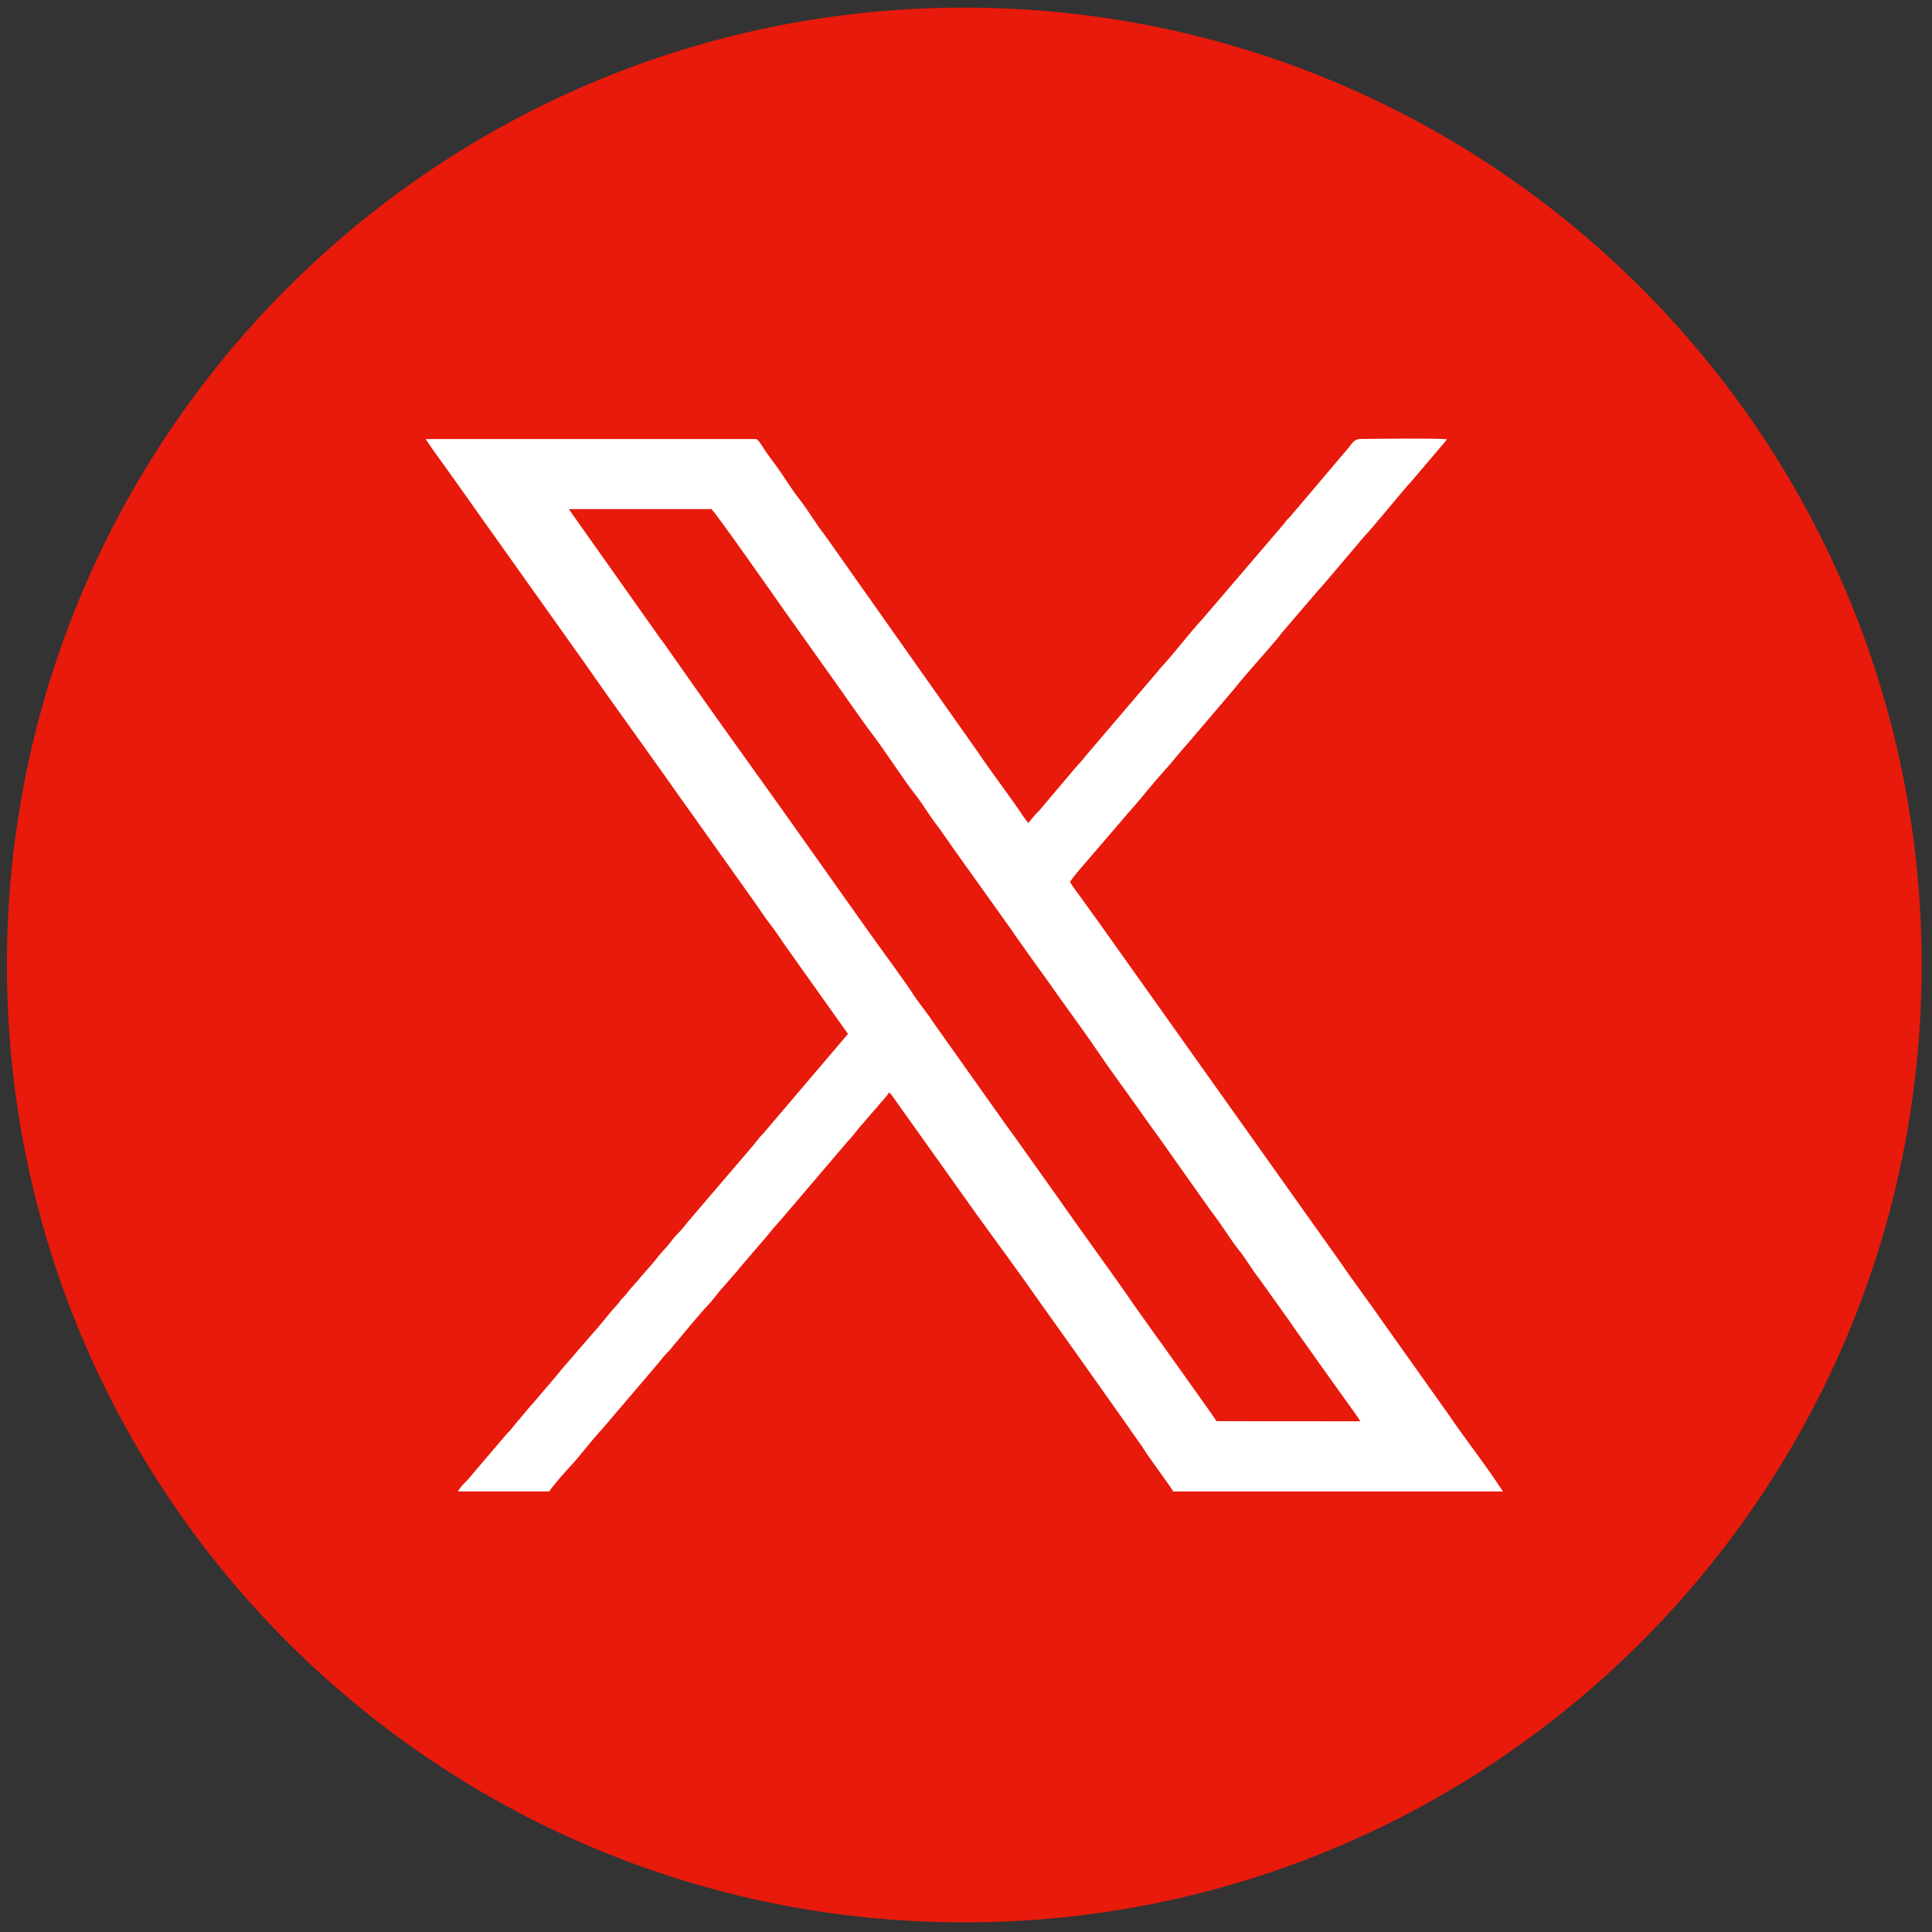
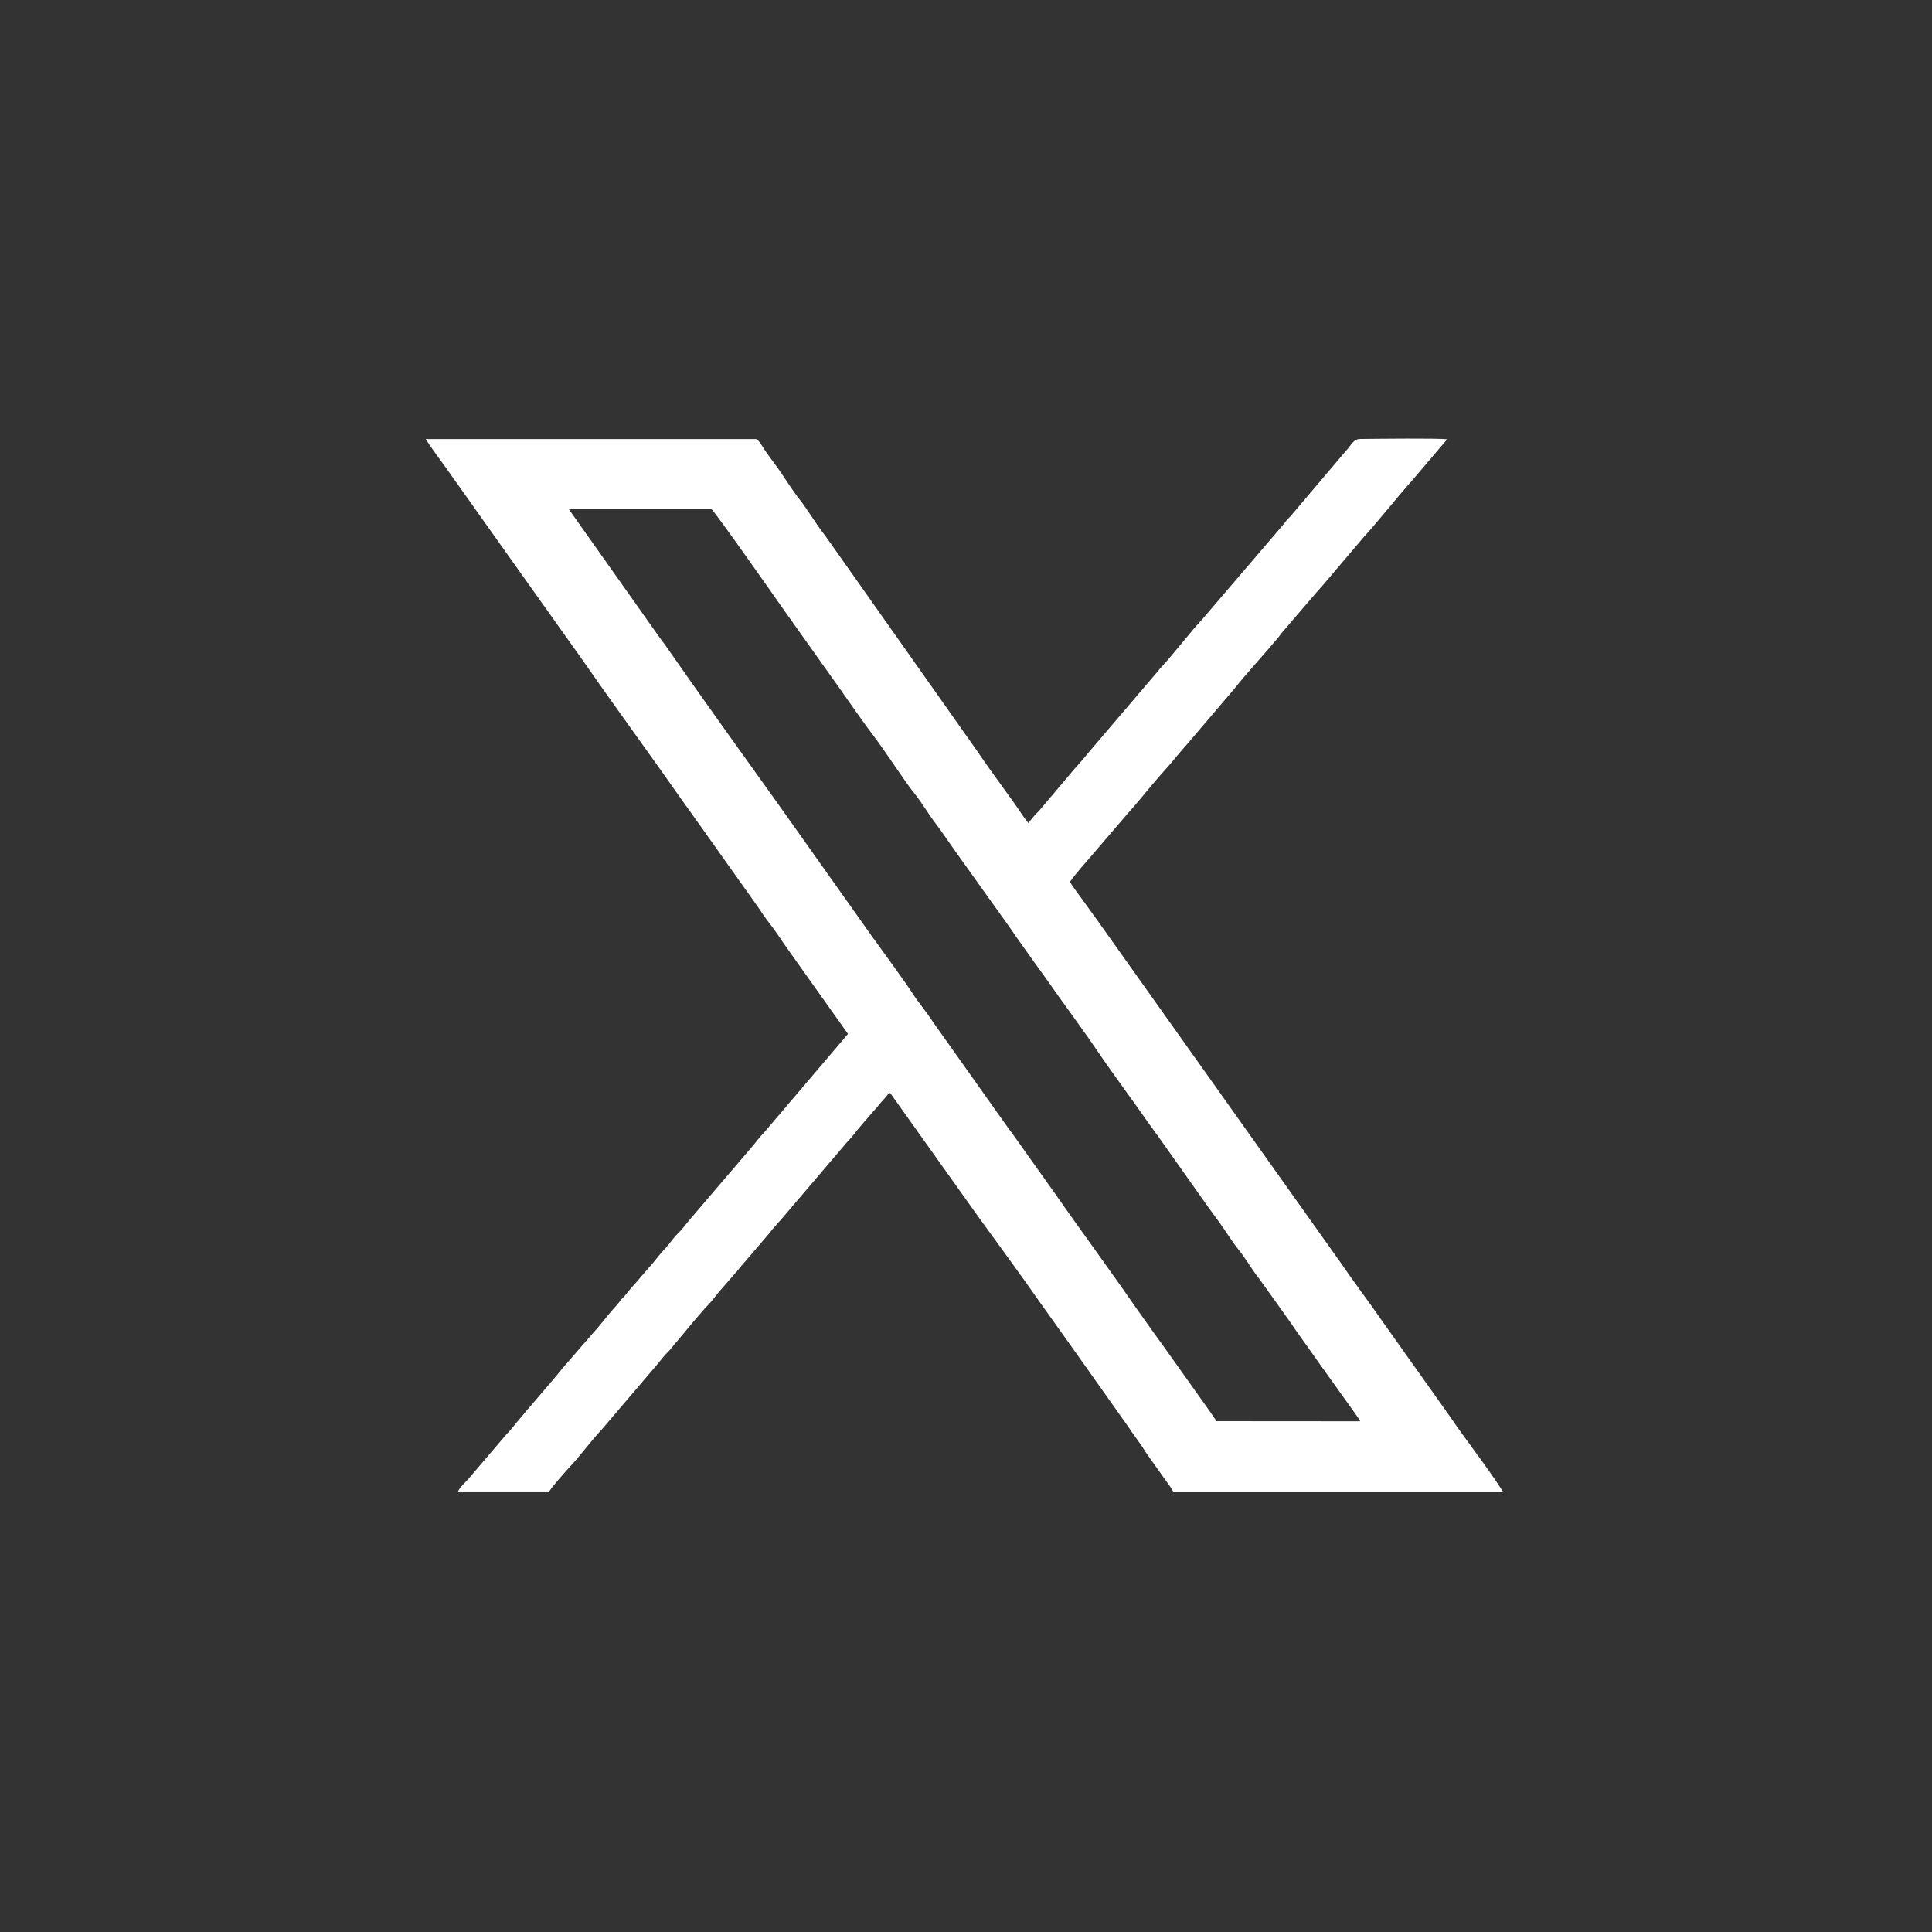
<svg xmlns="http://www.w3.org/2000/svg" id="Capa_1" data-name="Capa 1" viewBox="0 0 904 904">
  <rect x="0" y="0" width="904" height="904" fill="#333333" stroke="none" />
  <defs>
    <style>
      .cls-1 {
        fill: #fff;
      }

      .cls-1, .cls-2 {
        fill-rule: evenodd;
        stroke-width: 0px;
      }

      .cls-2 {
        fill: #e81a0b;
      }
    </style>
  </defs>
-   <path class="cls-2" d="M451.2,3.57c247.4,0,447.96,200.56,447.96,447.96s-200.56,447.96-447.96,447.96S3.24,698.93,3.24,451.53,203.8,3.57,451.2,3.57h0Z" />
  <path class="cls-1" d="M569.22,664.98c-.87-1.18-1.41-2.11-2.33-3.42-.74-1.05-1.59-2.26-2.38-3.39l-19.02-26.73c-1.55-2.25-3.26-4.48-4.83-6.68l-9.43-13.26c-12.12-17.59-25.42-35.57-37.81-53.34l-19.01-26.74c-1.69-2.33-3.26-4.37-4.84-6.67l-33.04-46.58c-2.9-4.59-6.53-8.67-9.45-13.23-3.58-5.58-14.46-20.38-19.02-26.73l-42.75-60.29c-17.6-24.64-36.97-51.49-54.31-76.45-.78-1.12-1.66-2.14-2.45-3.29l-42.41-59.96h66.72c1,.22,30.02,41.59,33.6,46.72l19,26.74c7.51,10.34,16.31,23.45,23.56,32.99,5.08,6.68,14.4,21.09,18.98,26.77,3.44,4.27,6.13,9.05,9.53,13.53,3.45,4.54,6.21,8.8,9.42,13.27l23.86,33.4c1.68,2.3,2.92,4.16,4.59,6.59l9.43,13.26c1.56,2.18,3.24,4.4,4.83,6.68,7.68,11.06,16.47,22.74,23.77,33.51,7.11,10.5,16.2,22.66,23.77,33.51,1.47,2.11,3.18,4.3,4.68,6.47l23.59,33.34c1.62,2.25,3.2,4.34,4.86,6.65,3.12,4.34,6,9.1,9.39,13.31,3.49,4.34,6.11,9.21,9.57,13.49l14.25,19.95c1.62,2.36,2.98,4.42,4.73,6.81,3.32,4.55,6.28,8.87,9.42,13.27l16.67,23.3c.62.94,1.58,2.21,2.12,3.25l-67.27-.05h.01ZM396.81,483.75l-39.72,46.67c-2.19,2.11-3.77,4.67-5.78,6.83l-28.39,33.21c-2.1,2.45-3.57,4.63-5.81,6.79-2.22,2.14-3.65,4.55-5.6,6.65-2.28,2.44-3.82,4.36-5.79,6.83l-5.69,6.54c-1.8,2.32-3.77,4.24-5.68,6.55-1.13,1.36-1.39,1.93-2.82,3.32-1.31,1.28-1.68,2.17-2.77,3.35-4.03,4.32-7.43,9.09-11.42,13.42l-14.37,16.6c-.98,1.28-1.92,2.3-2.92,3.59l-11.45,13.4c-2.06,2.2-3.59,4.34-5.64,6.62-2.12,2.37-3.43,4.51-5.81,6.79l-17.08,20.03c-1.57,2.11-4.57,4.35-5.77,6.92h42.68c1.53-2.47,7.6-9.31,9.82-11.7,5.23-5.63,9.68-11.9,14.94-17.48l22.38-26.25c.9-1.07,1.67-2.01,2.49-2.92,1.89-2.1,3.14-3.95,4.92-5.89,1.18-1.28,1.65-1.52,2.58-2.8.83-1.14,1.54-1.84,2.46-2.95,3.42-4.15,11.23-13.61,14.95-17.47,1.93-2.01,3.24-3.95,4.89-5.93l7.54-8.65c1.18-1.23,1.52-1.85,2.46-2.94l9.98-11.63c1.73-2.1,3.32-3.8,4.92-5.91l5.04-5.74c.78-.87,1.64-1.88,2.49-2.92l27.35-32.09c1.75-1.81,3.5-3.91,4.95-5.87l7.48-8.71c1-1.04,1.65-1.74,2.52-2.89,1.53-2.02,3.62-3.74,4.85-5.92.94.55,1.6,1.71,2.23,2.61l39.41,55.34c9.76,13.54,19.7,26.88,29.24,40.62l12.6,17.66c1.36,1.97,2.73,3.84,4.04,5.69l16.58,23.41c1.38,2.04,2.81,3.85,4.18,5.9,1.38,2.07,2.73,3.75,4.17,5.92.72,1.08,1.21,1.89,2.07,2.97l4.02,5.71c2.98,4.85,7.02,10.05,10.35,14.88,1.16,1.69,3.33,4.38,4.03,5.98h154.31c-7.84-12.22-17.1-23.76-25.22-35.73l-31.56-44.45c-6.21-9.03-12.89-17.69-19.02-26.73l-114.03-160.46c-2.09-2.94-4.26-5.77-6.33-8.78-1.52-2.2-5.49-7.12-6.38-9.18,3.19-4.52,7.25-8.8,10.8-13.05l16.63-19.38c5.81-6.43,10.72-12.95,16.61-19.41,4.03-4.42,7-8.46,10.98-12.79l22.04-25.87c5.06-6.51,14.8-17.04,20.6-24.06.56-.68.83-1.2,1.39-1.87l16.63-19.38c1.12-1.24,1.68-1.84,2.71-3.03l19.35-22.8c3.16-3.08,17.18-20.53,22.09-25.82l16.63-19.56c-4.78-.56-32.02-.23-40.64-.15-3.38.03-4.32,3.12-6.56,5.36l-24.12,28.47c-1.19,1.27-1.37,1.79-2.7,3.07-1.45,1.4-1.68,2.05-2.8,3.33l-37.87,44.25c-4.85,5.05-13.55,16.45-18.94,22.13-1.1,1.16-1.44,1.84-2.63,3.13l-32.5,38.11c-1.77,2.28-3.43,4.07-5.5,6.38l-16.18,19.15c-.84,1.11-1.92,1.87-2.77,2.96l-2.77,3.35c-.65-.87-1.32-1.58-1.93-2.49-7.02-10.53-14.76-20.39-21.76-30.83l-71.53-101.38c-4.44-5.57-7.59-11.35-11.94-16.88-4.21-5.35-7.77-11.58-11.87-16.95-1.46-1.92-2.54-3.49-4.07-5.64-.85-1.18-3-5.2-4.3-5.47h-154.56c3.78,5.94,8.21,11.5,12.23,17.36l9.29,13.05c1,1.42,2.03,2.92,3.13,4.44l49.39,69.48c4.03,5.87,8.32,11.81,12.36,17.56l24.76,34.66c4.23,5.96,8,11.45,12.41,17.49l30.82,43.38c2,2.76,3.96,6,6.1,8.68,3.42,4.3,6.03,8.61,9.26,13.07l27.86,39.2h0v-.06Z" />
</svg>